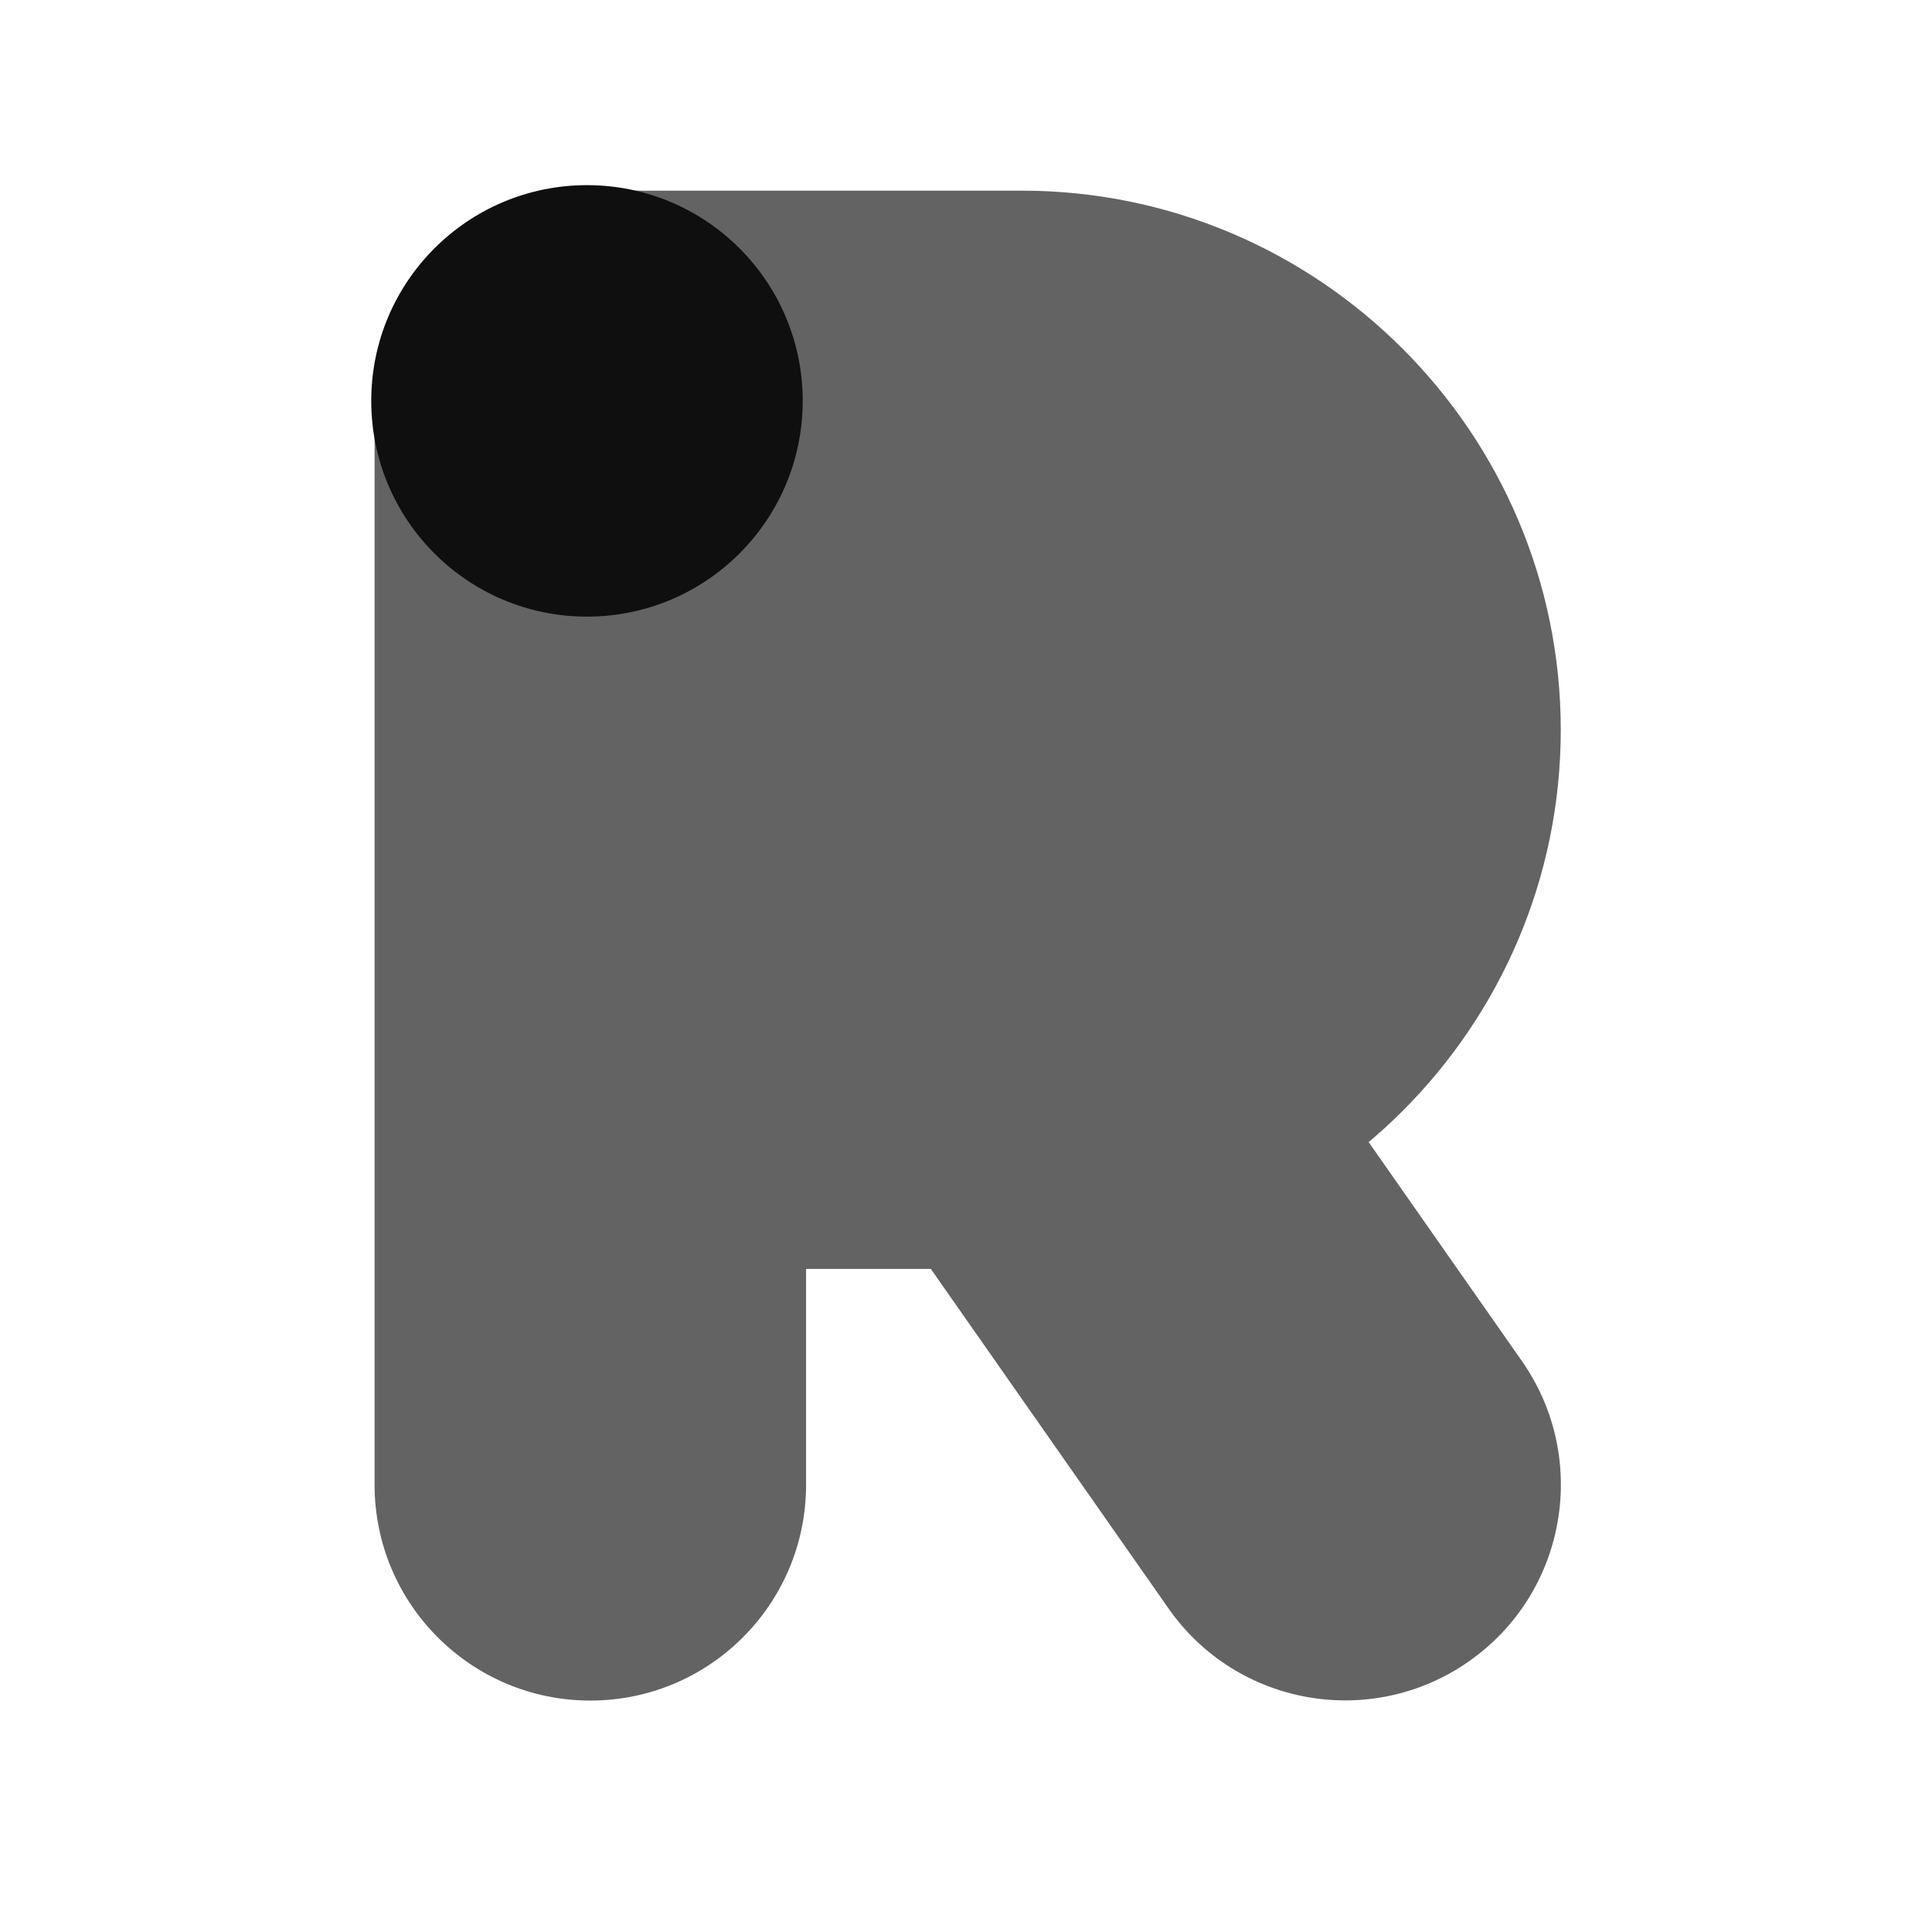
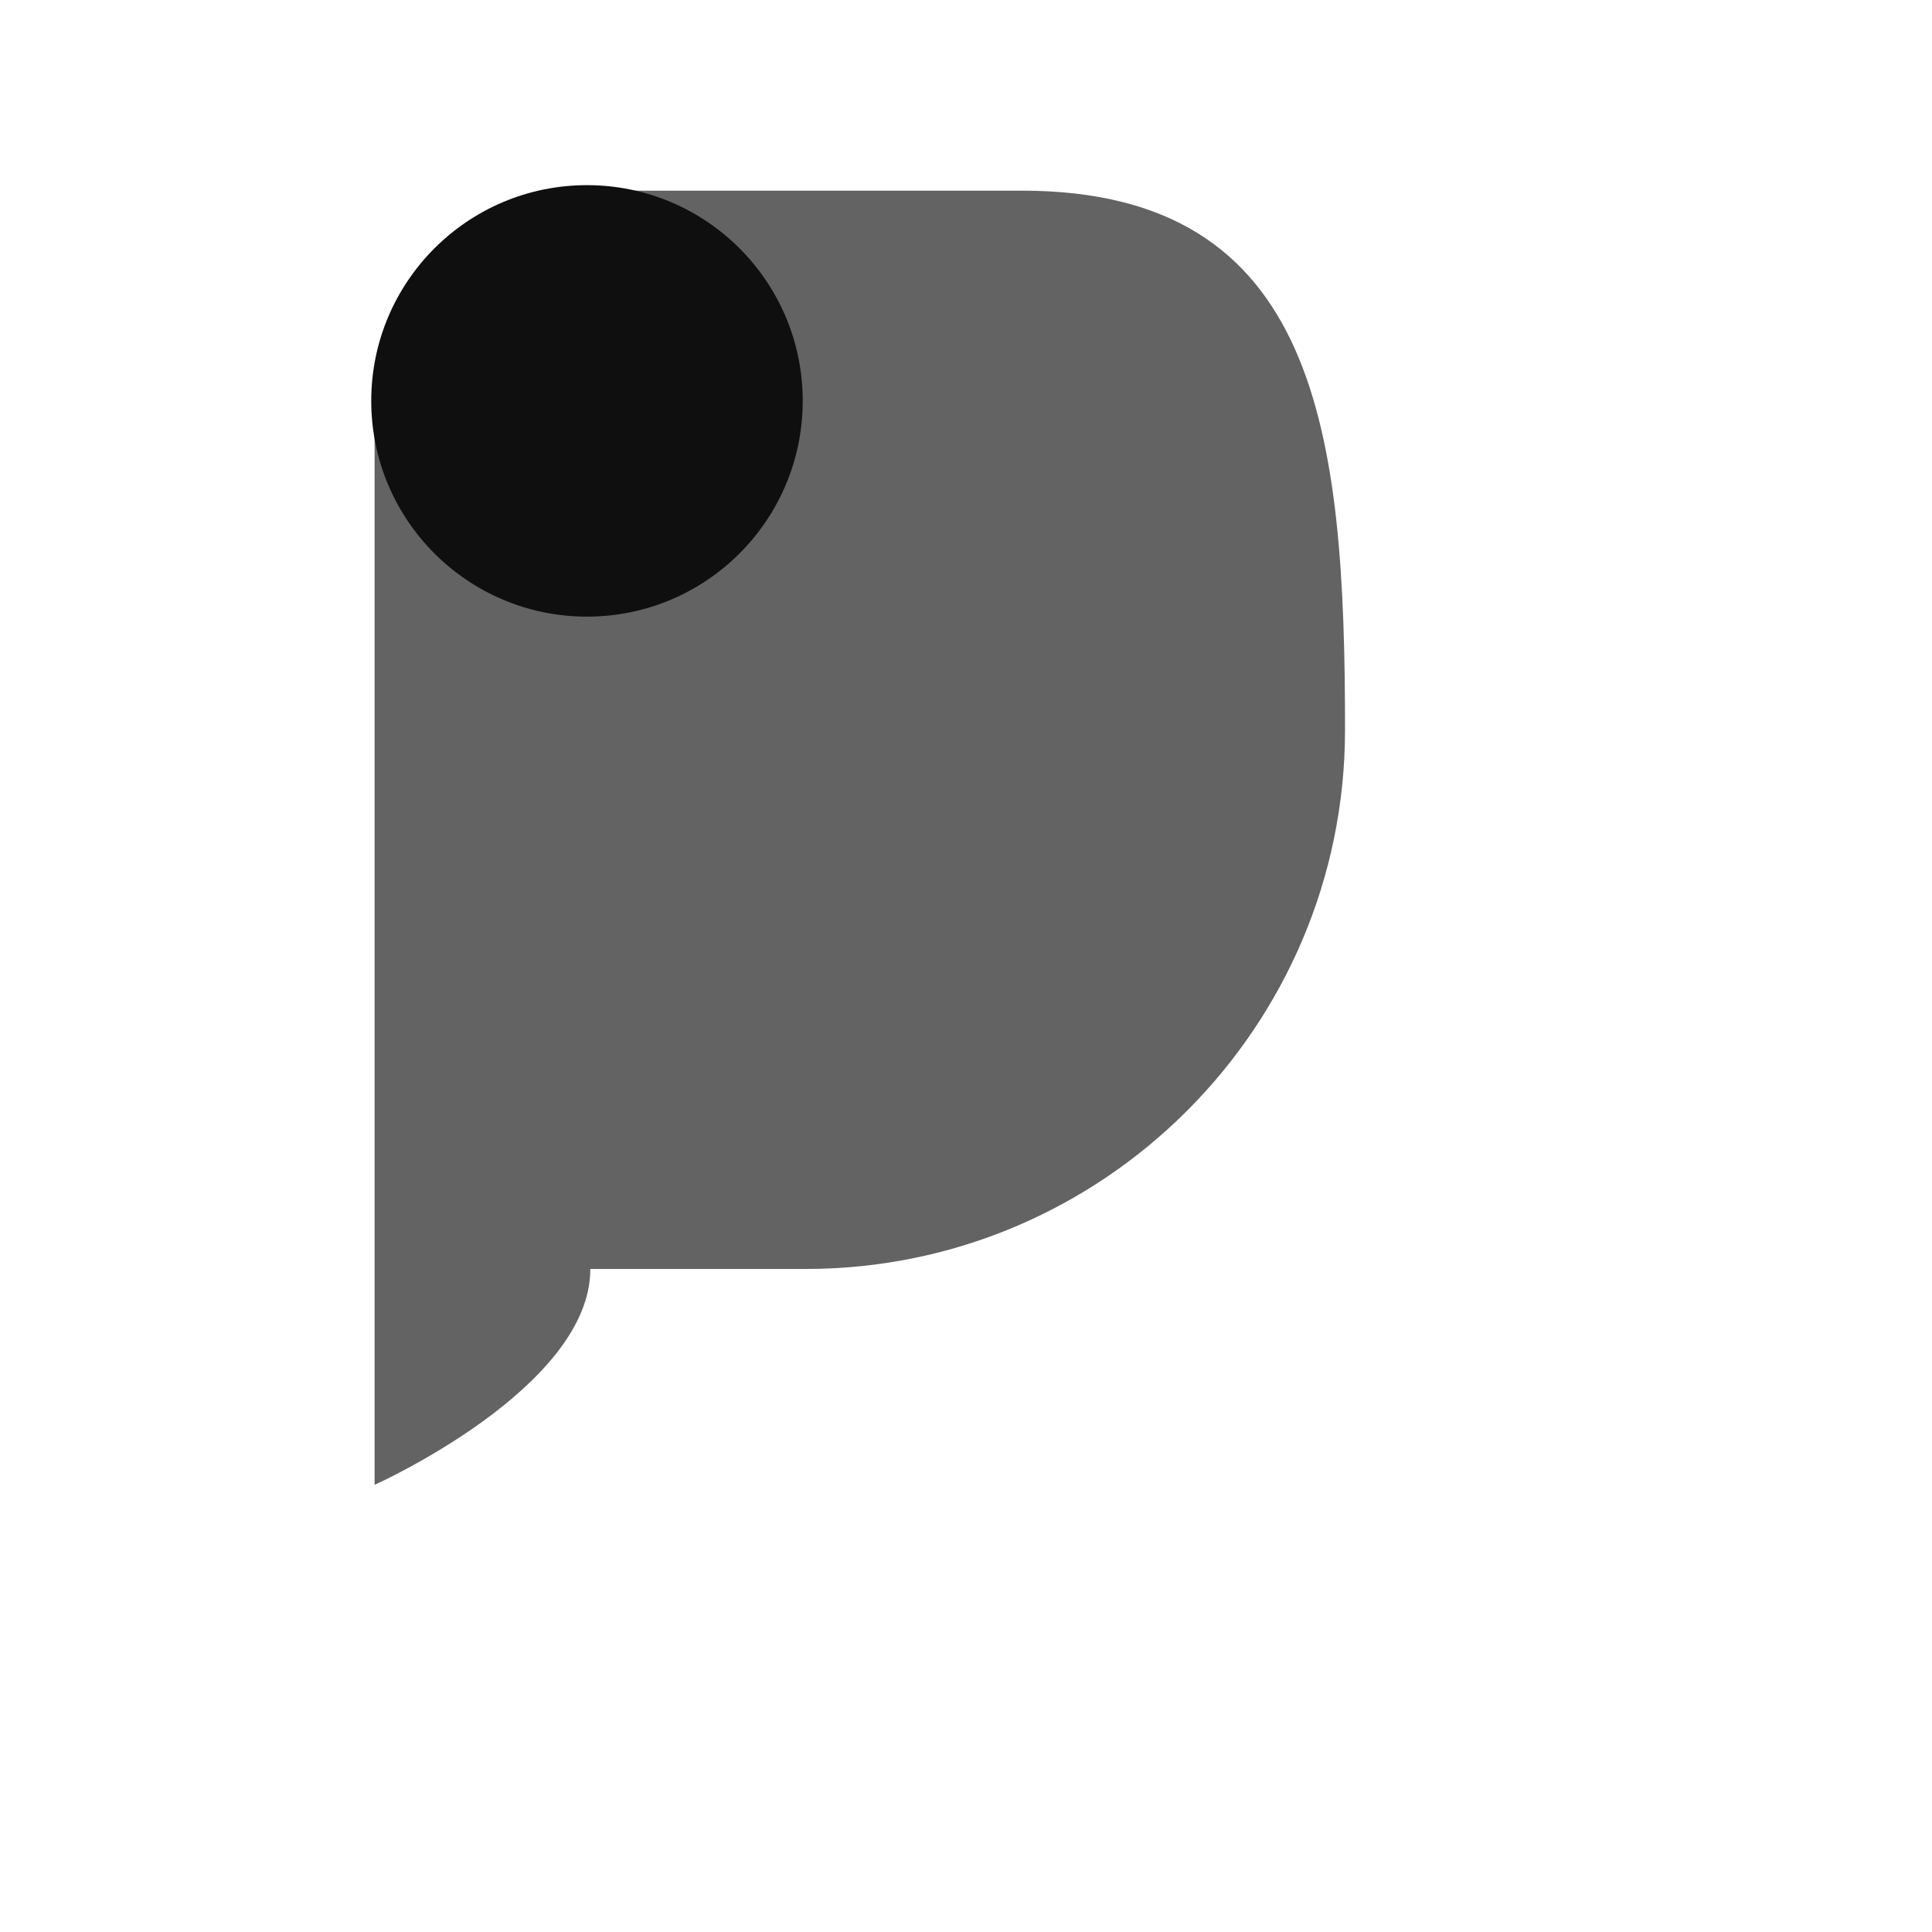
<svg xmlns="http://www.w3.org/2000/svg" version="1.0" id="Layer_1" x="0px" y="0px" viewBox="0 0 1440 1440" enable-background="new 0 0 1440 1440" xml:space="preserve">
-   <path fill="#636363" d="M761.5,142.1H442c-0.7,0-1.3-0.1-2-0.1c-88.8,0-160.8,72-160.8,160.8v803.9c0,88.8,72,160.8,160.8,160.8  s160.8-72,160.8-160.8V945.8h160.7c221.6,0,401.8-180.3,401.8-401.8S983.1,142.1,761.5,142.1z" />
+   <path fill="#636363" d="M761.5,142.1H442c-0.7,0-1.3-0.1-2-0.1c-88.8,0-160.8,72-160.8,160.8v803.9s160.8-72,160.8-160.8V945.8h160.7c221.6,0,401.8-180.3,401.8-401.8S983.1,142.1,761.5,142.1z" />
  <g>
    <circle fill="#0F0F0F" cx="437.5" cy="298.8" r="160.8" />
-     <path fill="#636363" d="M1134.3,1014.4c50.9,72.7,33.3,173-39.5,223.9c-72.7,50.9-173,33.3-223.9-39.5l-240.8-344   c-50.9-72.7-33.3-173,39.5-223.9c72.7-50.9,173-33.3,223.9,39.5L1134.3,1014.4z" />
  </g>
</svg>